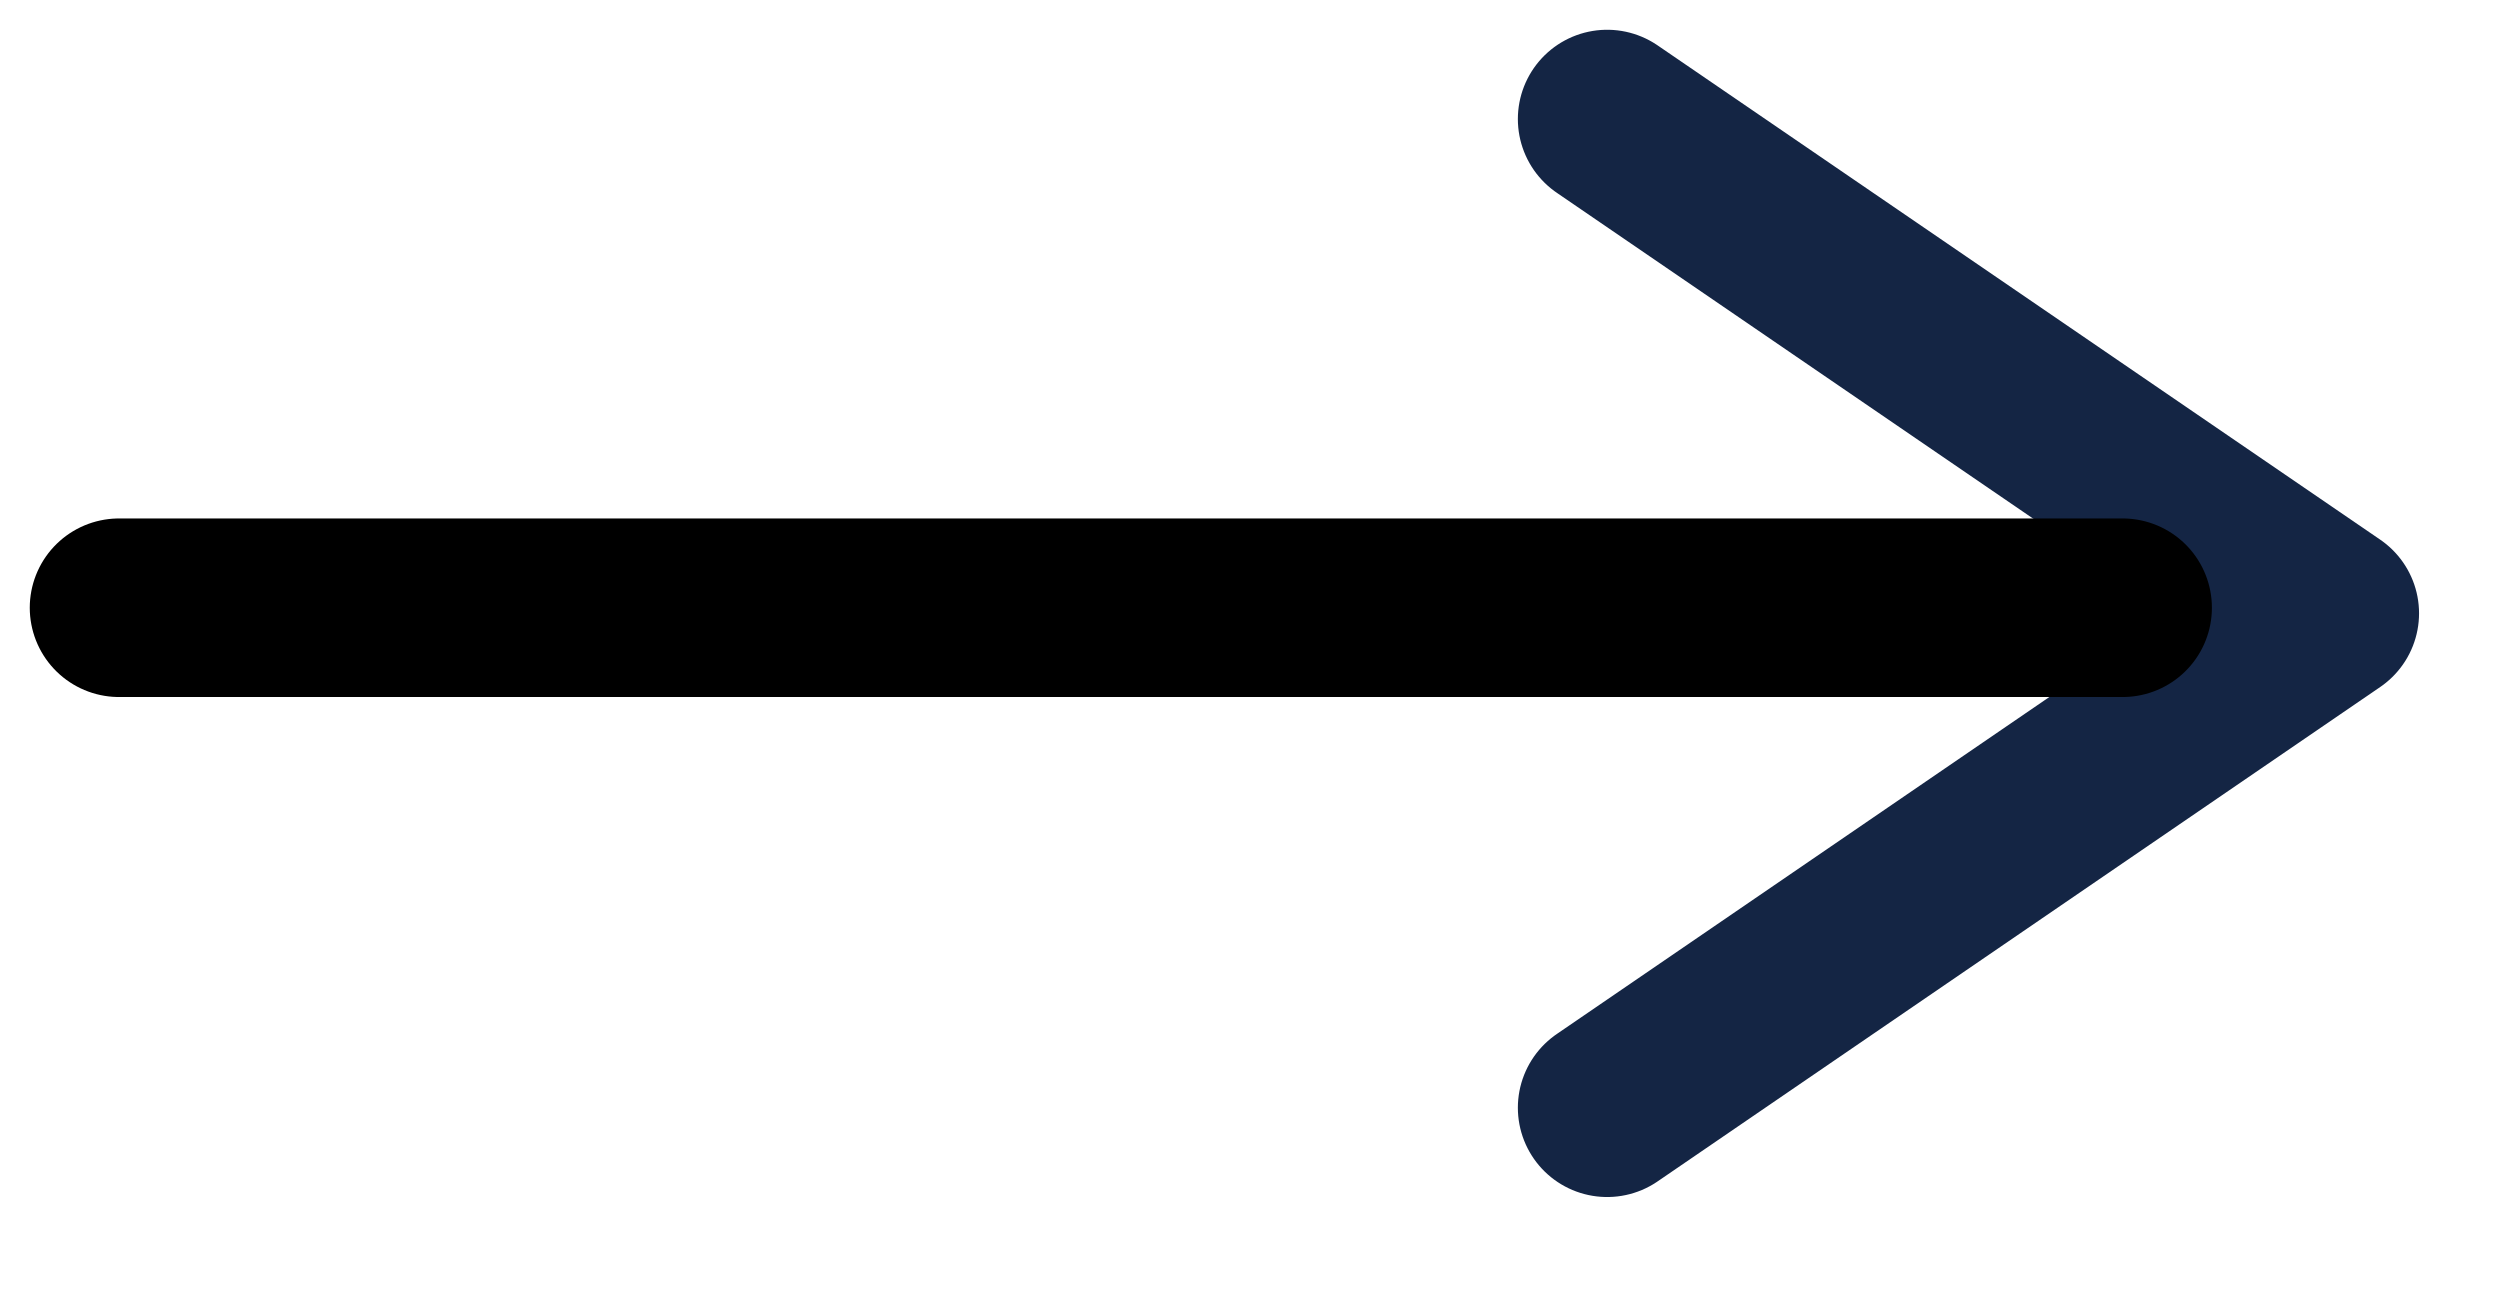
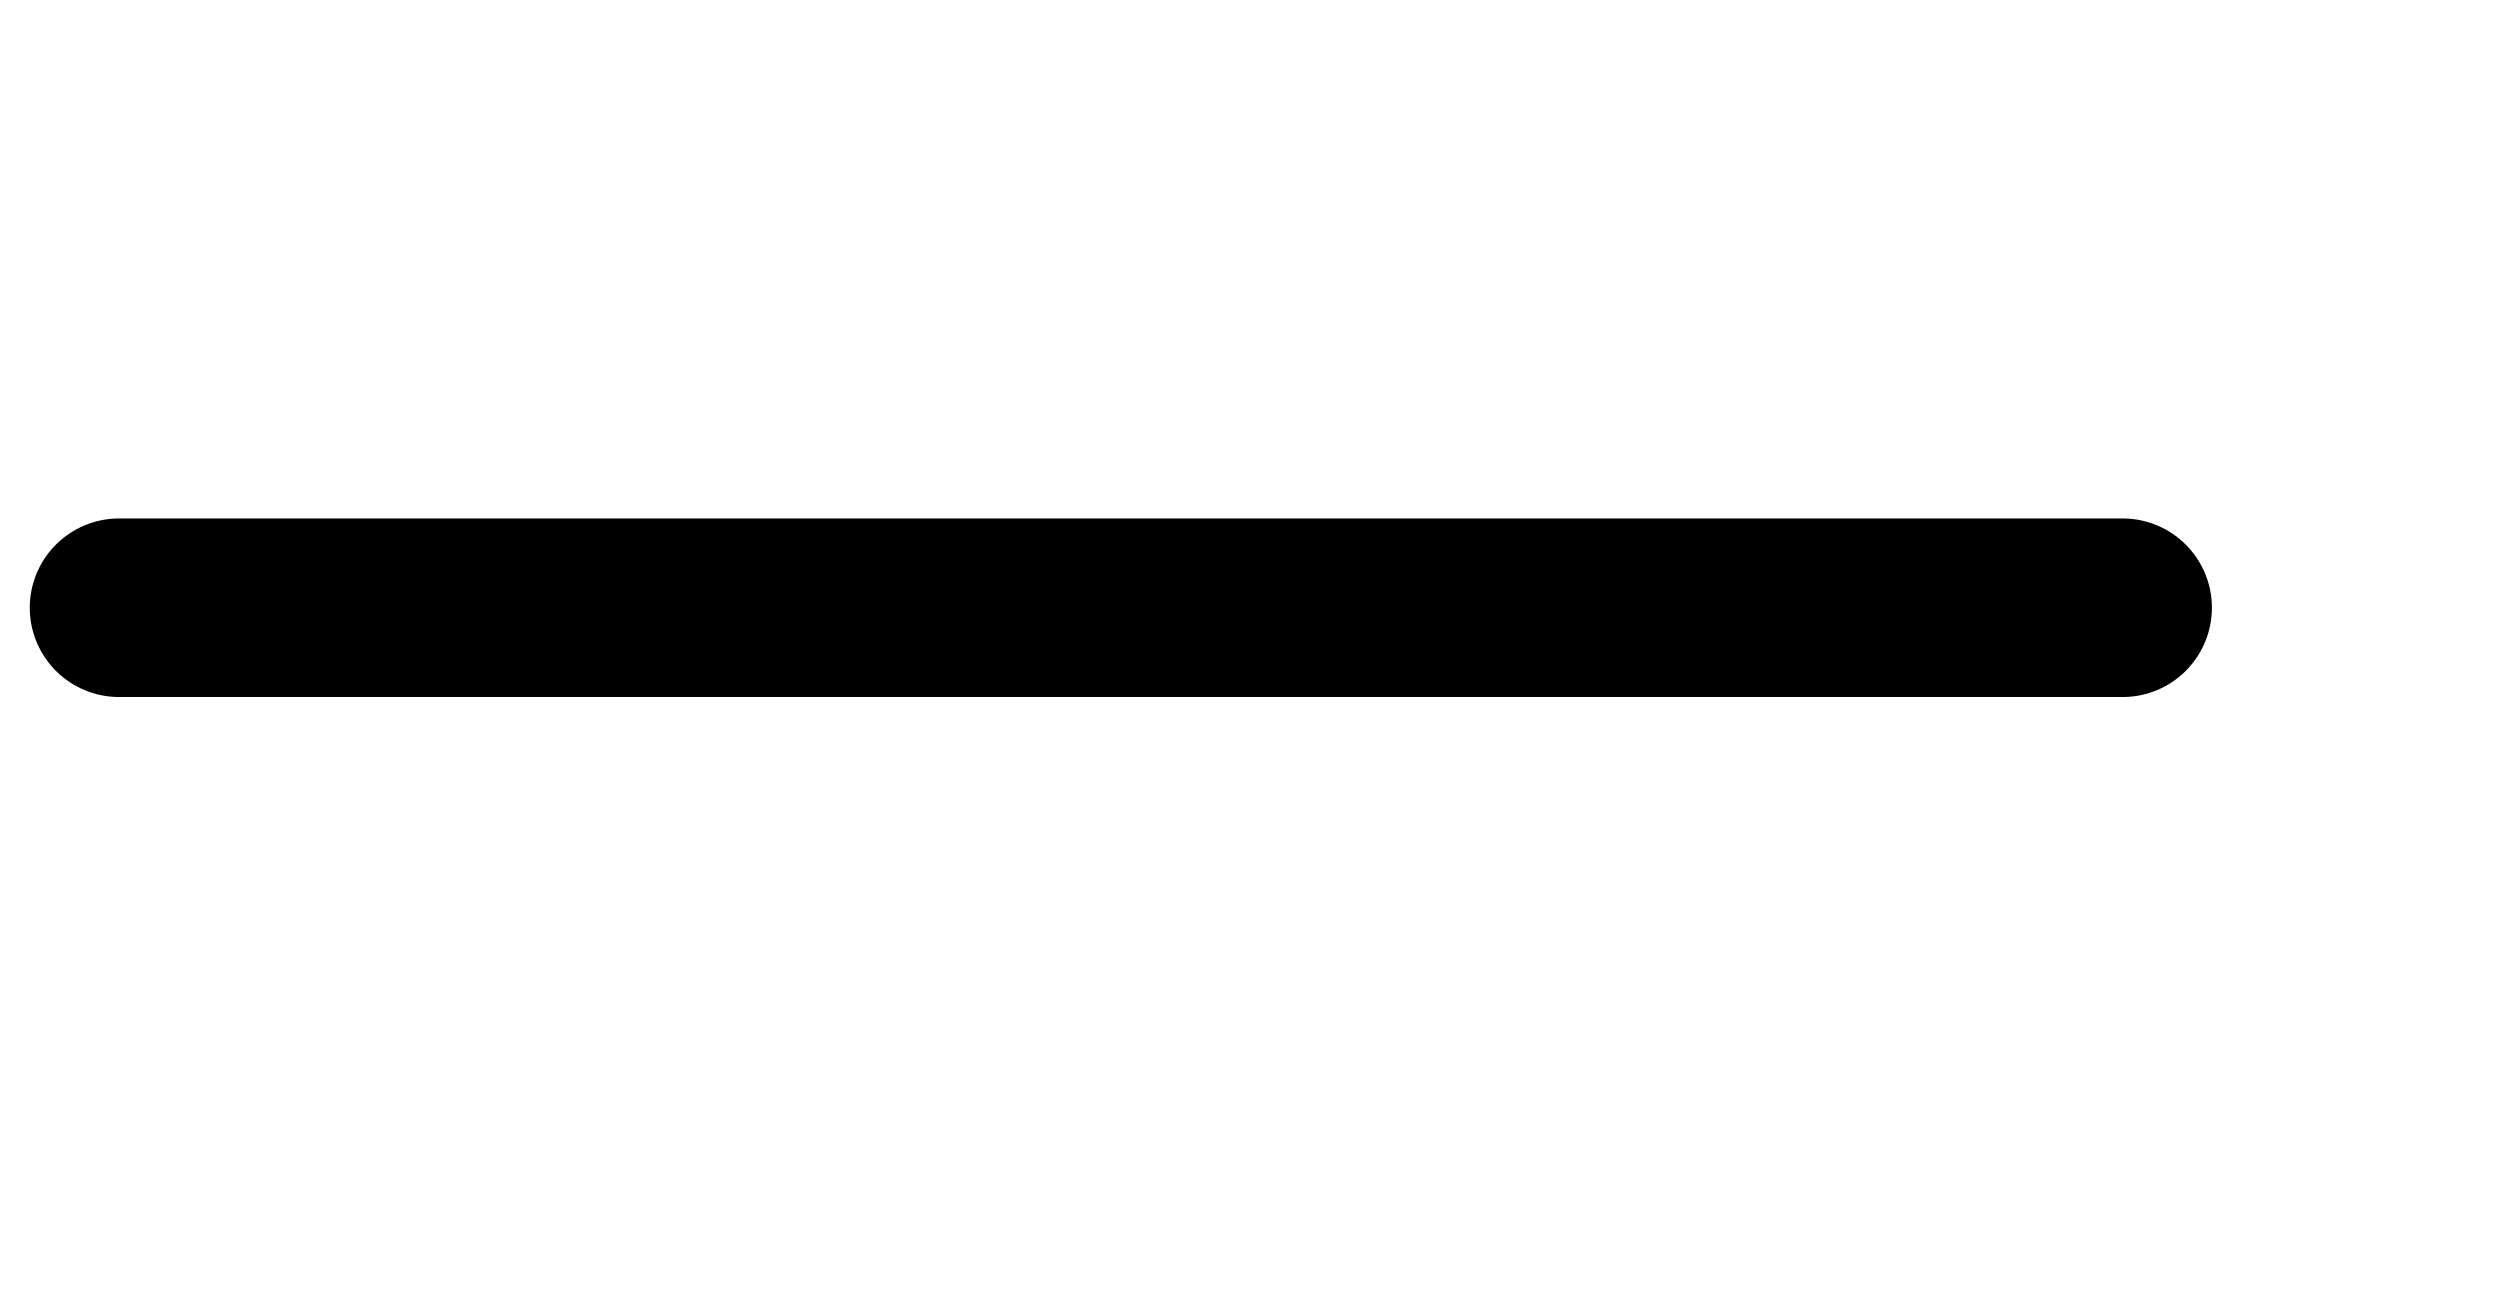
<svg xmlns="http://www.w3.org/2000/svg" width="21" height="11" viewBox="0 0 21 11" fill="none">
-   <path d="M13.5 1L19.57 5.152L13.5 9.305" stroke="#142544" stroke-width="1.5" stroke-miterlimit="10" stroke-linecap="round" stroke-linejoin="round" />
  <path d="M1 5.105H17.83" stroke="black" stroke-width="1.5" stroke-miterlimit="10" stroke-linecap="round" stroke-linejoin="round" />
</svg>